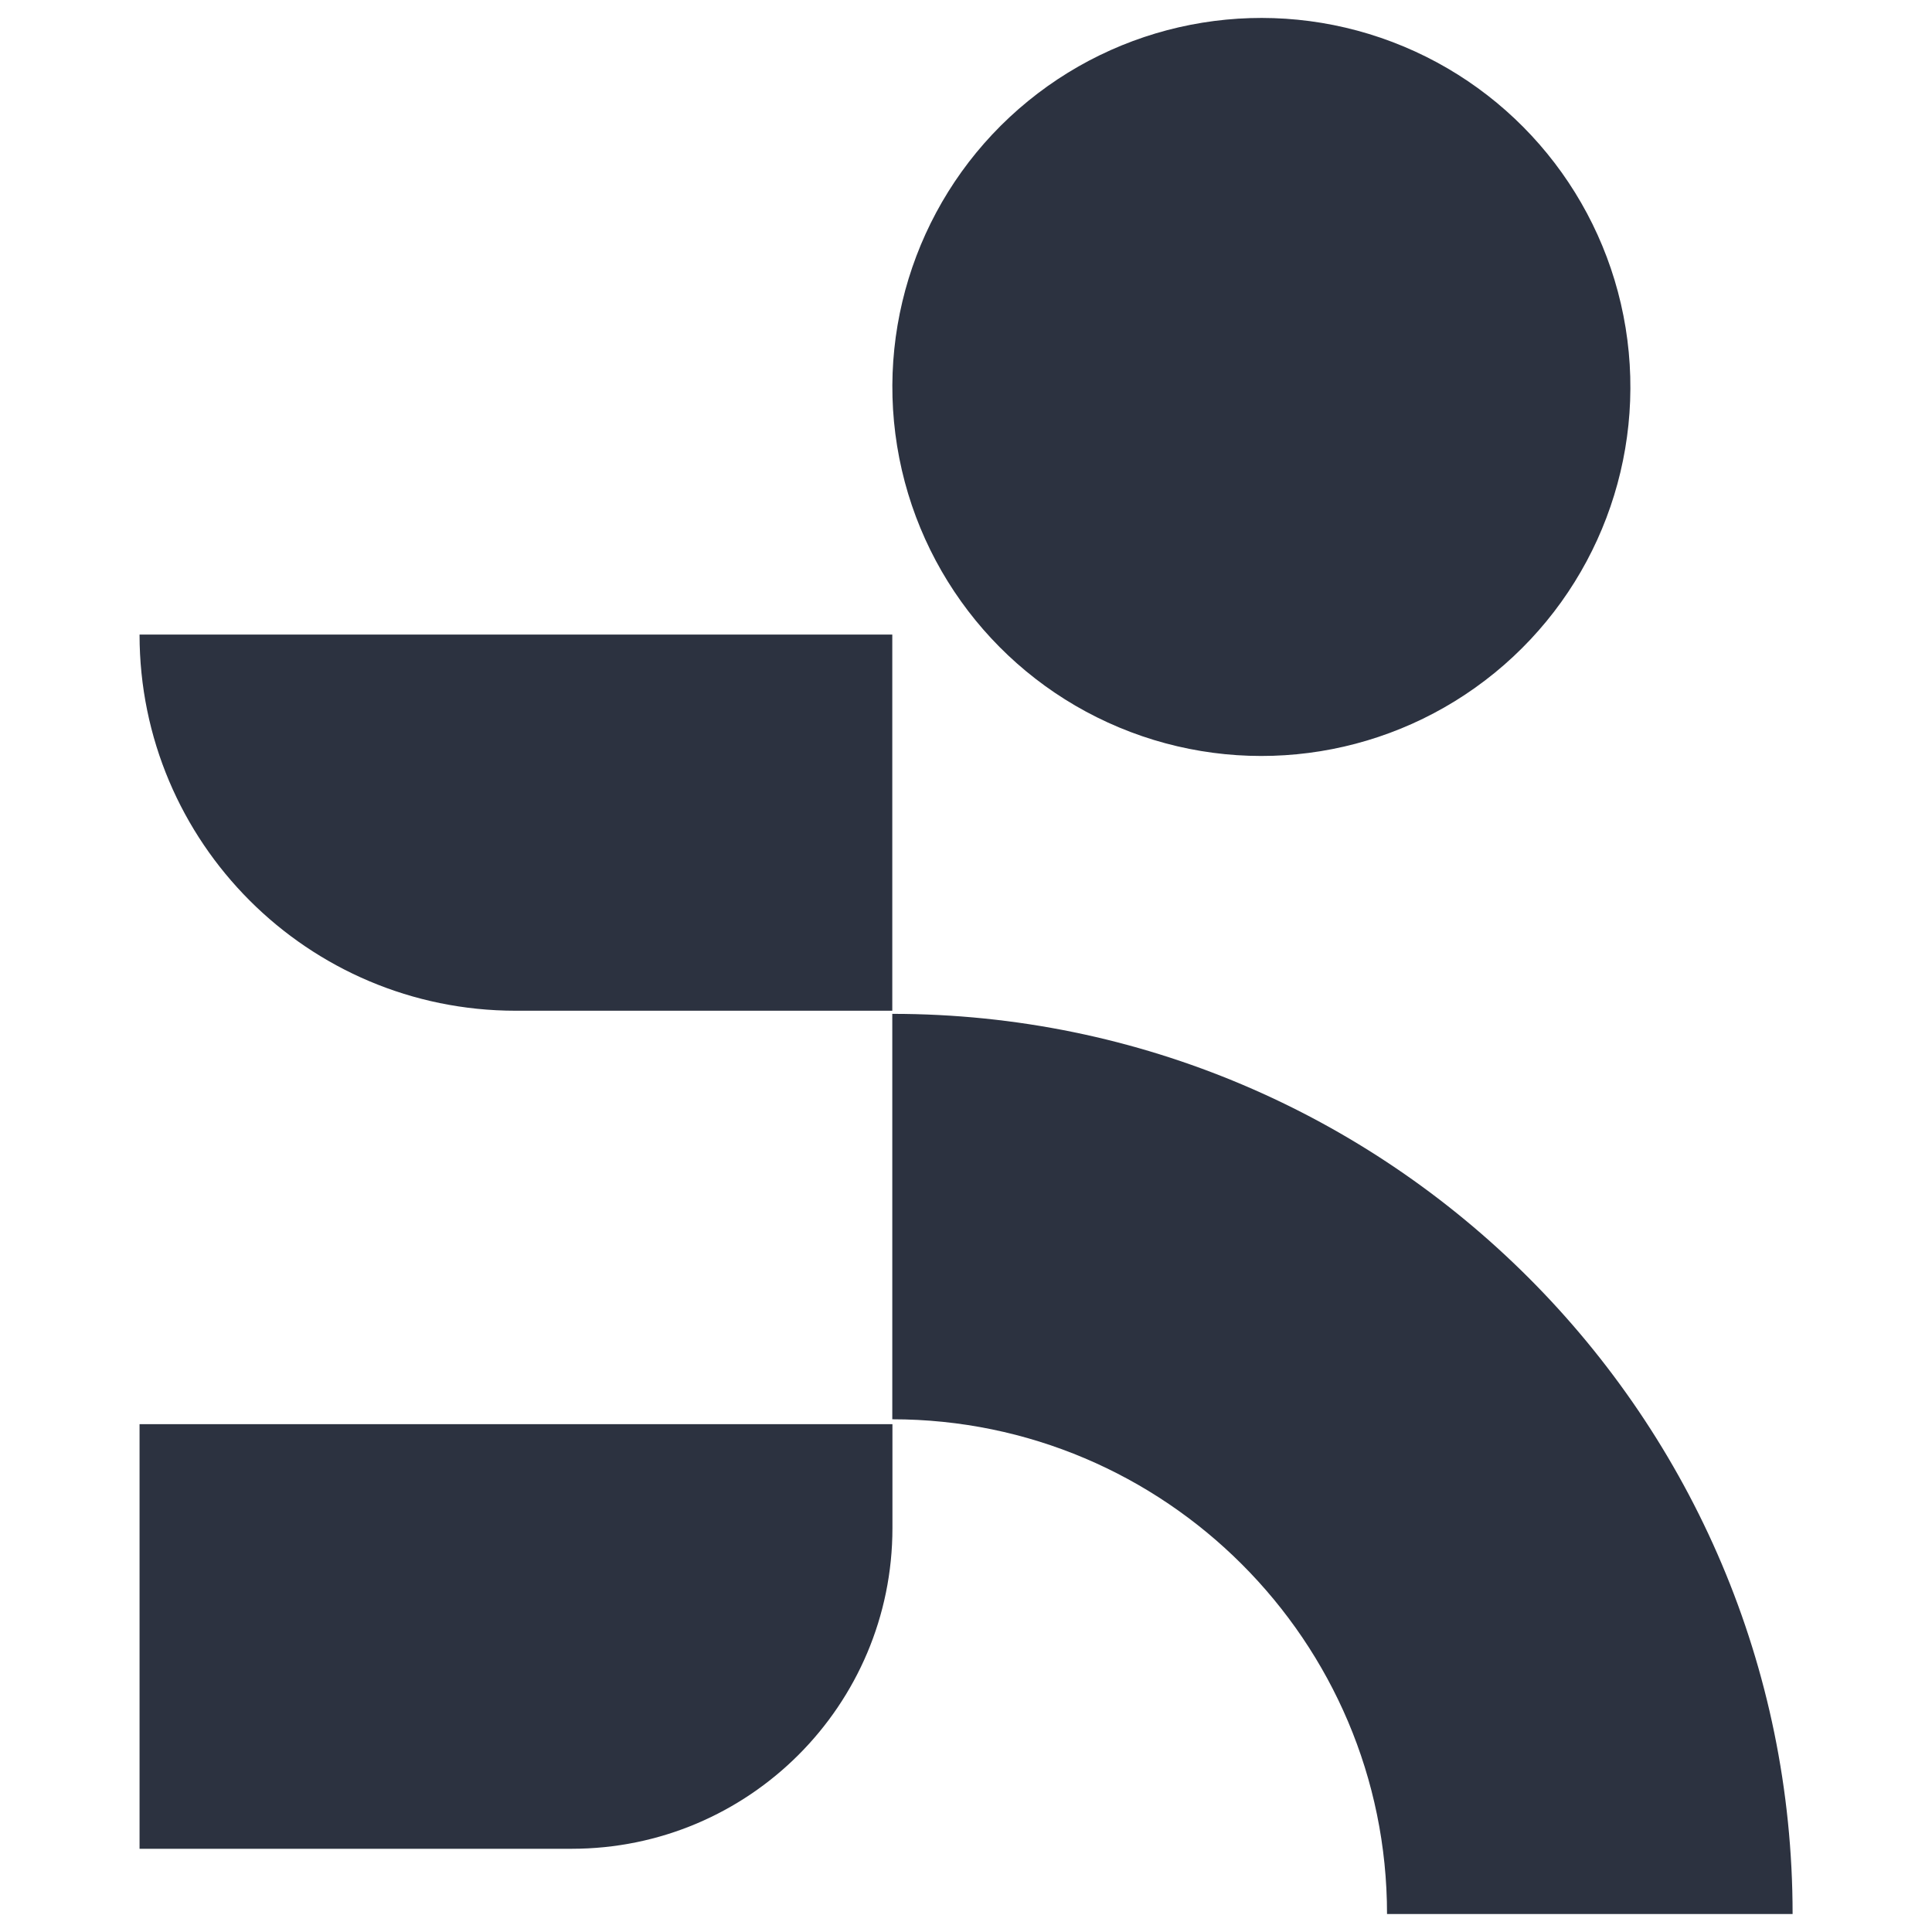
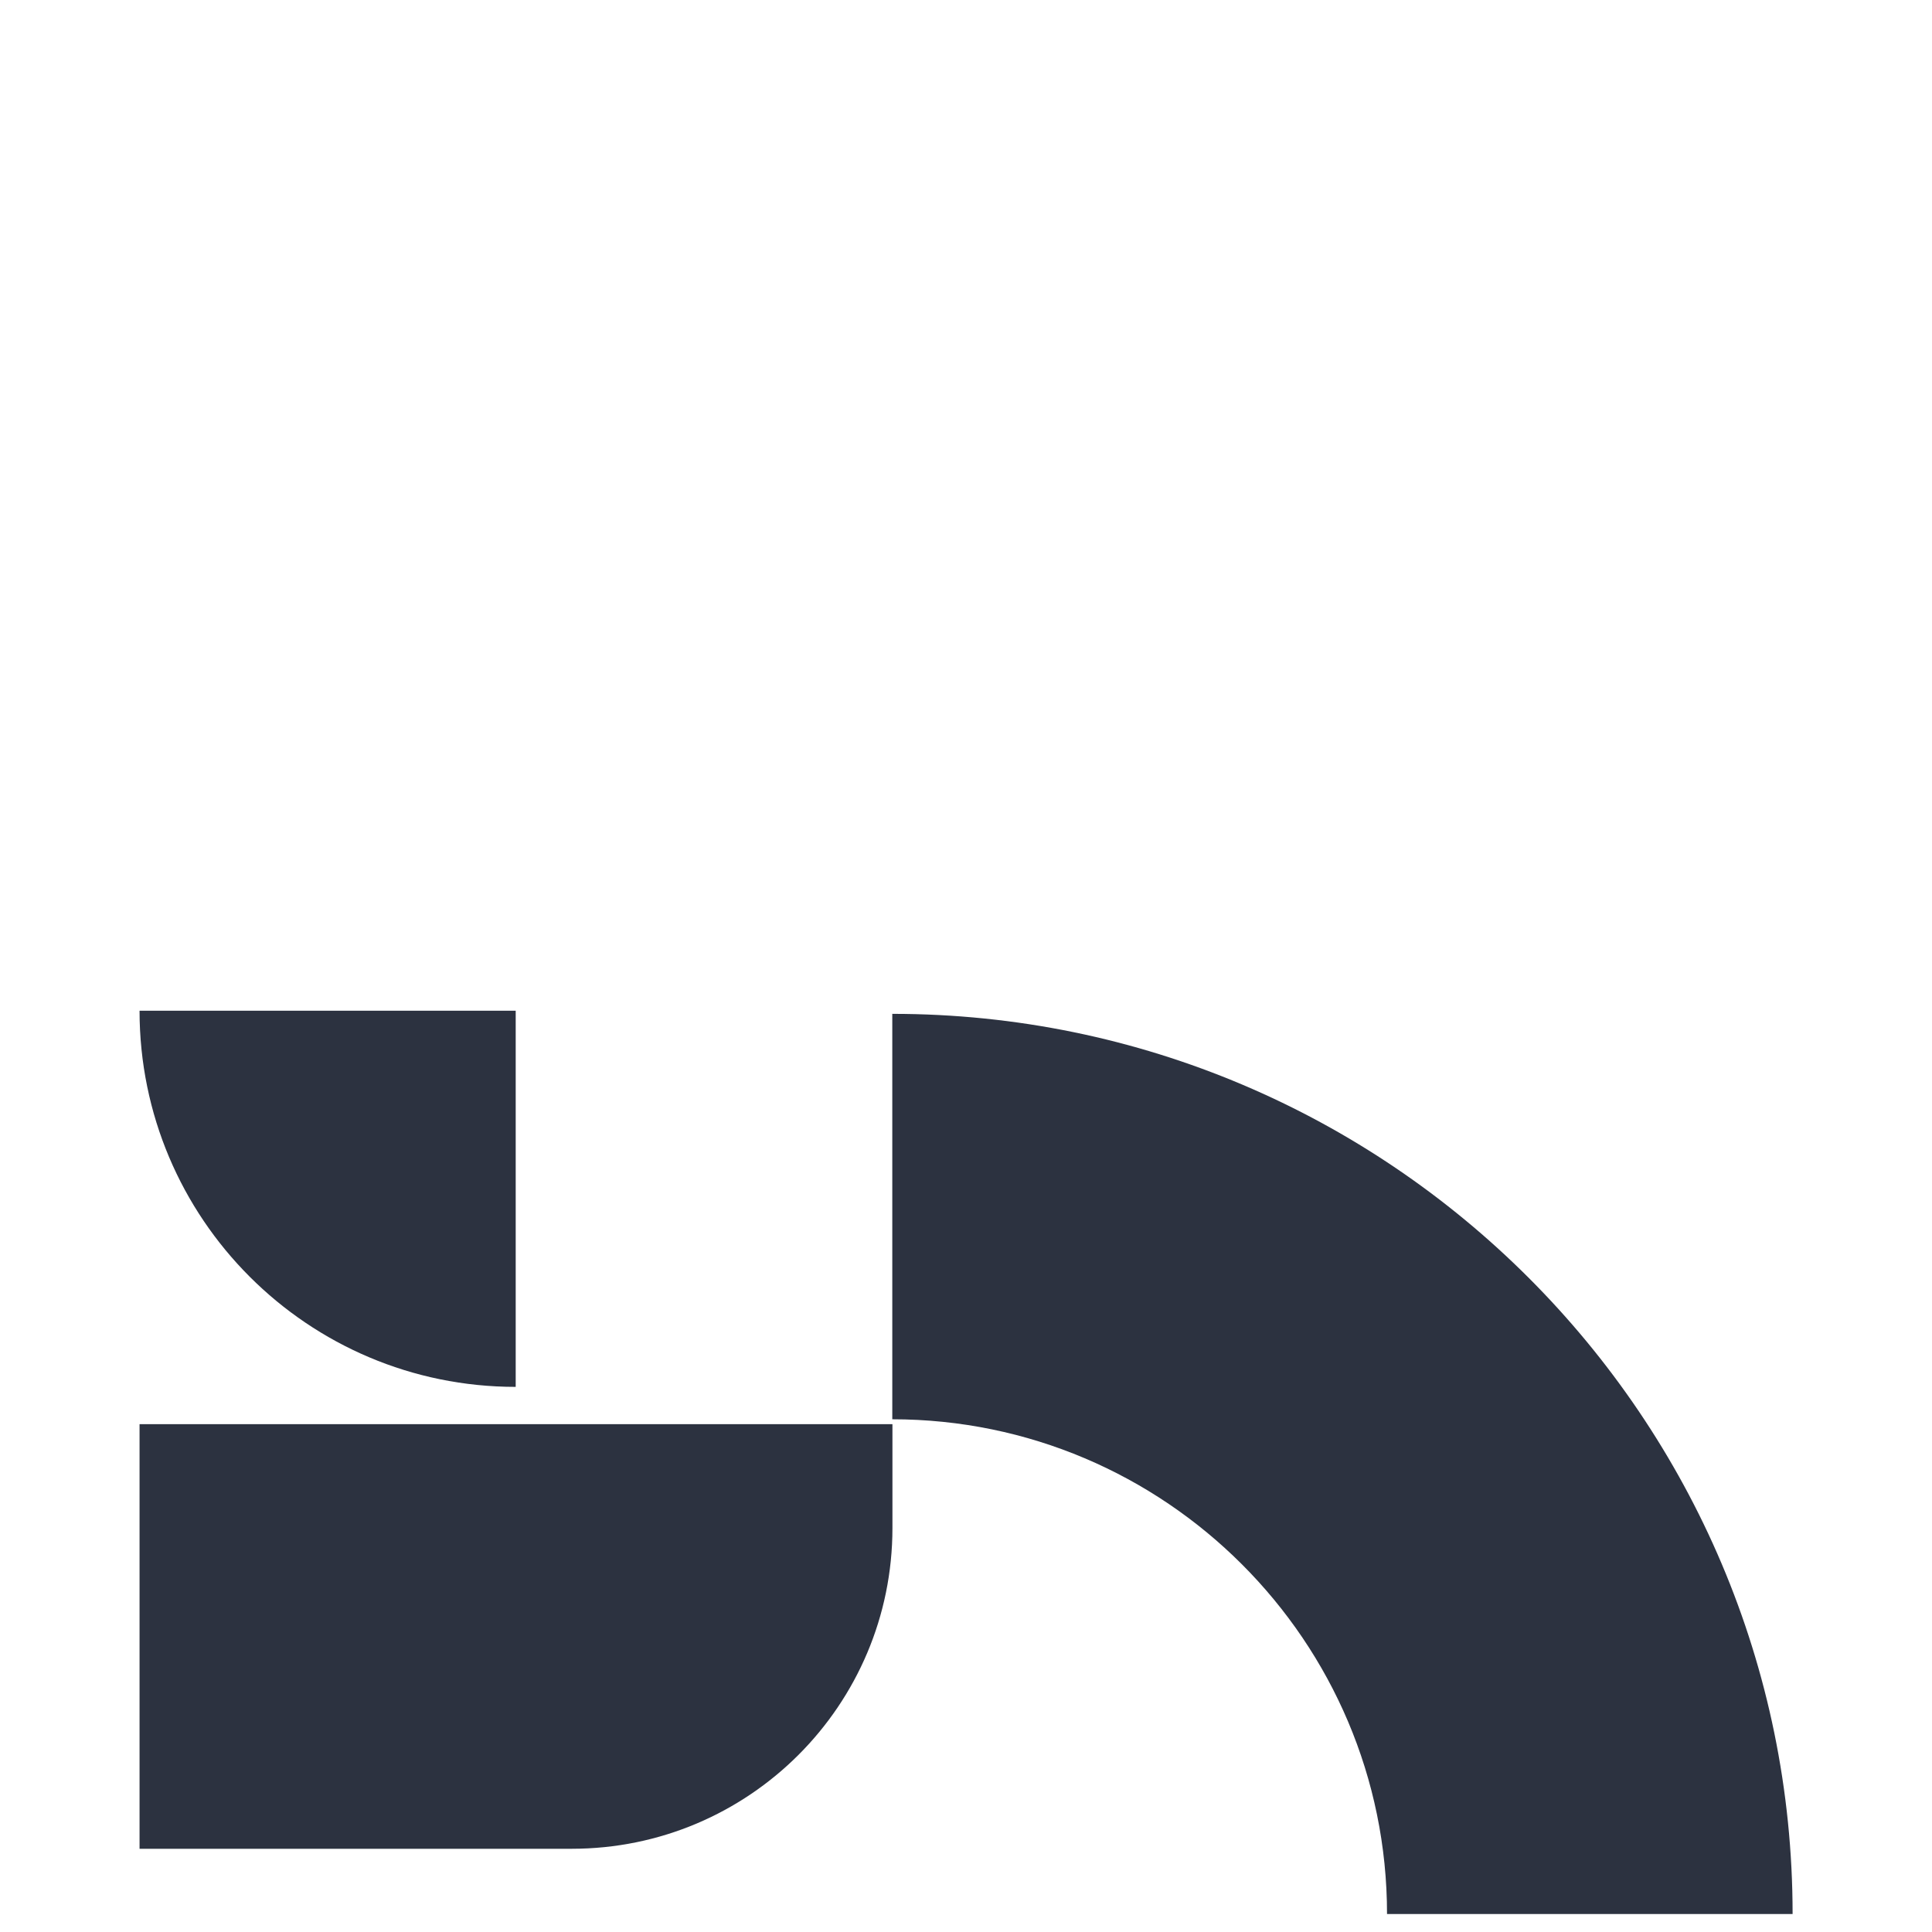
<svg xmlns="http://www.w3.org/2000/svg" id="Layer_1" data-name="Layer 1" viewBox="0 0 110 130" width="48" height="48">
  <defs>
    <style>
      .cls-1 {
        fill: #2c3240;
        stroke-width: 0px;
      }
    </style>
  </defs>
  <path class="cls-1" d="M50.04,68.21v27.29c18.35,0,33.29,14.93,33.29,33.29h27.29c0-33.4-27.17-60.57-60.57-60.57Z" />
  <path class="cls-1" d="M-.61,124.4h29.08c11.92,0,21.58-9.66,21.58-21.58v-6.99H-.61v28.57Z" />
-   <path class="cls-1" d="M24.7,68.01h25.34v-25.31H-.61c0,13.98,11.33,25.31,25.31,25.31Z" />
-   <circle class="cls-1" cx="74.87" cy="26.04" r="24.83" transform="translate(-3.2 12.33) rotate(-9.22)" />
+   <path class="cls-1" d="M24.7,68.01h25.34H-.61c0,13.98,11.33,25.31,25.31,25.31Z" />
</svg>